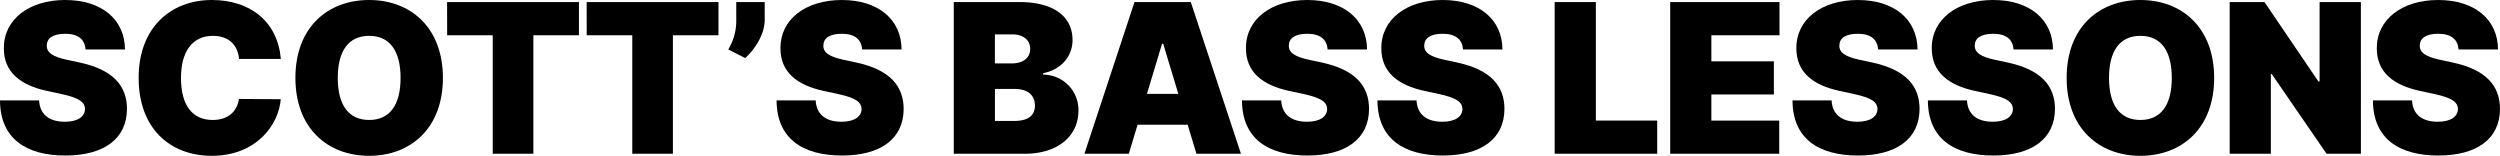
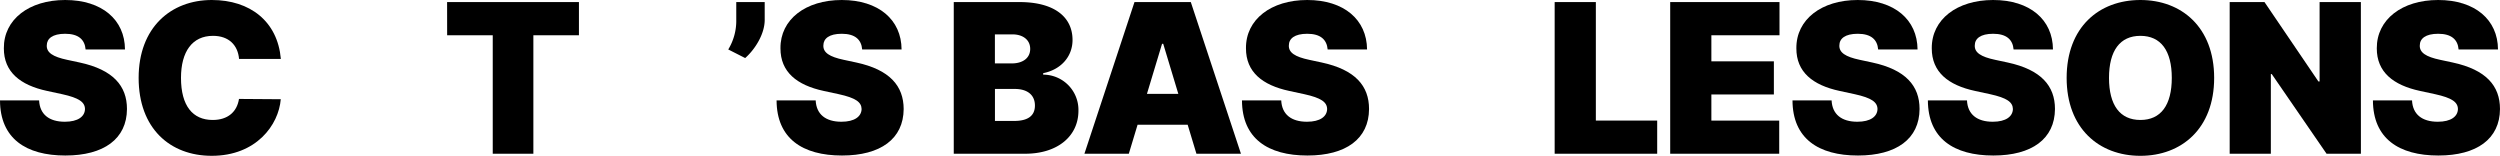
<svg xmlns="http://www.w3.org/2000/svg" id="Layer_2" data-name="Layer 2" width="502.702" height="31.332" viewBox="0 0 502.702 31.332">
  <g id="Layer_1" data-name="Layer 1" transform="translate(0 0)">
    <path id="Path_693" data-name="Path 693" d="M13.1,6.791c-2.562,0-3.676.98-3.694,2.323-.074,1.459,1.223,2.308,4.109,2.918l2.5.536c6.732,1.445,9.516,4.705,9.516,9.35-.028,6.016-4.659,9.354-12.388,9.354C5.213,31.272.028,27.843,0,20.191H7.863C8,22.993,9.868,24.48,13.04,24.48c2.65,0,4.021-1.057,4.049-2.562-.028-1.385-1.191-2.231-4.582-2.978L9.47,18.284C4.067,17.125.761,14.475.775,9.71.73,3.9,5.854,0,13.1,0c7.4,0,12,3.961,12.032,9.946H17.213C17.051,7.965,15.786,6.791,13.1,6.791Z" transform="translate(0 0)" />
    <path id="Path_694" data-name="Path 694" d="M99.3,11.852c-.24-2.77-2.055-4.645-5.241-4.645-4.173,0-6.436,3.172-6.436,8.458,0,5.6,2.34,8.458,6.376,8.458,3.038,0,4.881-1.625,5.287-4.229l8.4.06c-.419,5.181-4.934,11.377-13.879,11.377-8.4,0-14.7-5.526-14.7-15.666S85.605,0,93.824,0c7.683,0,13.223,4.289,13.879,11.852Z" transform="translate(-51.229 0)" />
-     <path id="Path_695" data-name="Path 695" d="M183.371,31.332c-8.339,0-14.831-5.54-14.831-15.666C168.54,5.48,175.046,0,183.371,0,191.649,0,198.2,5.48,198.2,15.666S191.649,31.332,183.371,31.332Zm0-24.124c-4.109,0-6.312,2.978-6.312,8.458s2.2,8.458,6.312,8.458,6.316-2.978,6.316-8.458-2.206-8.458-6.316-8.458Z" transform="translate(-109.14 0)" />
    <path id="Path_696" data-name="Path 696" d="M255.09,1.18H281.6V7.852h-9.163V31.676h-8.169V7.852H255.1Z" transform="translate(-165.187 -0.764)" />
-     <path id="Path_697" data-name="Path 697" d="M334.71,1.18h26.507V7.852h-9.163V31.676h-8.169V7.852h-9.163Z" transform="translate(-216.746 -0.764)" />
    <path id="Path_698" data-name="Path 698" d="M422.837,4.754c0,2.918-2.023,6.016-3.93,7.683l-3.4-1.727a11.08,11.08,0,0,0,1.611-5.956V1.18h5.717Z" transform="translate(-269.069 -0.764)" />
    <path id="Path_699" data-name="Path 699" d="M456.174,6.791c-2.559,0-3.676.98-3.694,2.323-.074,1.459,1.223,2.308,4.113,2.918l2.5.536c6.732,1.445,9.516,4.705,9.533,9.35-.032,6.016-4.663,9.354-12.392,9.354-7.951,0-13.132-3.426-13.164-11.081h7.863c.134,2.8,2.009,4.289,5.181,4.289,2.65,0,4.021-1.057,4.053-2.562-.032-1.385-1.191-2.231-4.582-2.978l-3.038-.656c-5.4-1.16-8.709-3.81-8.695-8.575C443.8,3.9,448.924,0,456.174,0c7.4,0,12,3.961,12.032,9.946h-7.923C460.121,7.965,458.856,6.791,456.174,6.791Z" transform="translate(-286.916 0)" />
    <path id="Path_700" data-name="Path 700" d="M544.16,1.18h13.223c6.971,0,10.661,2.978,10.661,7.627,0,3.362-2.365,5.97-5.9,6.668v.3a7.087,7.087,0,0,1,7.087,7.267c0,5.019-4.092,8.635-10.721,8.635H544.16Zm11.676,12.335c2.174,0,3.694-1.057,3.694-2.918s-1.519-2.922-3.574-2.922h-3.524v5.836Zm.476,11.567c2.784,0,4.169-1.057,4.169-3.094,0-2.146-1.533-3.338-4.049-3.338h-3.99v6.432Z" transform="translate(-352.378 -0.764)" />
    <path id="Path_701" data-name="Path 701" d="M618.71,31.676l10.069-30.5H640.1l10.083,30.5h-8.952l-1.762-5.836H629.4l-1.762,5.836Zm18.884-12.032L634.556,9.575h-.236l-3.038,10.066Z" transform="translate(-400.654 -0.764)" />
    <path id="Path_702" data-name="Path 702" d="M721.728,6.791c-2.562,0-3.679.98-3.694,2.323-.074,1.459,1.219,2.308,4.109,2.918l2.5.536c6.732,1.445,9.516,4.705,9.516,9.35-.028,6.016-4.659,9.354-12.388,9.354-7.955,0-13.135-3.426-13.164-11.081H716.5c.134,2.8,2.009,4.289,5.181,4.289,2.65,0,4.021-1.057,4.049-2.562-.028-1.385-1.191-2.231-4.582-2.978l-3.038-.656c-5.406-1.16-8.712-3.81-8.7-8.575C709.354,3.9,714.475,0,721.728,0c7.4,0,11.983,3.961,12.032,9.946h-7.923C725.664,7.965,724.406,6.791,721.728,6.791Z" transform="translate(-458.87 0)" />
-     <path id="Path_703" data-name="Path 703" d="M799,6.791c-2.559,0-3.676.98-3.694,2.323-.074,1.459,1.223,2.308,4.113,2.918l2.5.536c6.732,1.445,9.516,4.705,9.516,9.35-.032,6.016-4.663,9.354-12.392,9.354-7.933,0-13.111-3.429-13.146-11.081h7.863c.134,2.8,2.009,4.289,5.181,4.289,2.65,0,4.021-1.057,4.053-2.562-.032-1.385-1.191-2.231-4.582-2.978l-3.038-.656c-5.4-1.16-8.709-3.81-8.695-8.575C786.64,3.9,791.754,0,799,0c7.4,0,12,3.961,12.032,9.946h-7.923C802.951,7.965,801.686,6.791,799,6.791Z" transform="translate(-508.92 0)" />
    <path id="Path_704" data-name="Path 704" d="M887,1.18h8.282V25.008h12.335v6.668H887Z" transform="translate(-574.388 -0.764)" />
    <path id="Path_705" data-name="Path 705" d="M952.92,1.18H974.9V7.852H961.2V13.1h12.568v6.665H961.2v5.244h13.643v6.668H952.92Z" transform="translate(-617.076 -0.764)" />
    <path id="Path_706" data-name="Path 706" d="M1035.818,6.791c-2.562,0-3.679.98-3.693,2.323-.074,1.459,1.223,2.308,4.109,2.918l2.5.536c6.732,1.445,9.516,4.705,9.516,9.35-.028,6.016-4.659,9.354-12.388,9.354-7.951,0-13.135-3.426-13.163-11.081h7.863c.134,2.8,2.009,4.289,5.181,4.289,2.65,0,4.021-1.057,4.049-2.562-.028-1.385-1.191-2.231-4.582-2.978l-3.038-.656c-5.406-1.16-8.712-3.81-8.695-8.575C1023.433,3.9,1028.554,0,1035.814,0c7.4,0,11.983,3.961,12.032,9.946h-7.923C1039.765,7.965,1038.5,6.791,1035.818,6.791Z" transform="translate(-662.263 0)" />
    <path id="Path_707" data-name="Path 707" d="M1113.068,6.791c-2.559,0-3.676.98-3.69,2.323-.074,1.459,1.219,2.308,4.109,2.918l2.5.536c6.728,1.445,9.516,4.705,9.516,9.35-.032,6.016-4.663,9.354-12.392,9.354-7.951,0-13.132-3.426-13.164-11.081h7.863c.134,2.8,2.012,4.289,5.184,4.289,2.65,0,4.018-1.057,4.05-2.562-.032-1.385-1.191-2.231-4.582-2.978l-3.034-.656c-5.406-1.16-8.712-3.81-8.7-8.575C1100.687,3.9,1105.811,0,1113.068,0c7.4,0,12,3.961,12.032,9.946h-7.919C1117.015,7.965,1115.75,6.791,1113.068,6.791Z" transform="translate(-712.287 0)" />
    <path id="Path_708" data-name="Path 708" d="M1193.941,31.332c-8.339,0-14.831-5.54-14.831-15.666C1179.11,5.48,1185.6,0,1193.941,0c8.279,0,14.831,5.48,14.831,15.666S1202.219,31.332,1193.941,31.332Zm0-24.124c-4.109,0-6.312,2.978-6.312,8.458s2.2,8.458,6.312,8.458,6.312-2.978,6.312-8.458-2.2-8.458-6.312-8.458Z" transform="translate(-763.548 0)" />
    <path id="Path_709" data-name="Path 709" d="M1298.517,31.676h-6.908l-11.021-16.022h-.18V31.676h-8.279V1.18h7l10.841,15.965h.24V1.18h8.3Z" transform="translate(-823.784 -0.764)" />
    <path id="Path_710" data-name="Path 710" d="M1366.978,6.791c-2.562,0-3.679.98-3.693,2.323-.074,1.459,1.223,2.308,4.109,2.918l2.5.536c6.732,1.445,9.516,4.705,9.516,9.35-.028,6.016-4.659,9.354-12.388,9.354-7.951,0-13.135-3.426-13.163-11.081h7.863c.134,2.8,2.009,4.289,5.181,4.289,2.65,0,4.021-1.057,4.049-2.562-.028-1.385-1.191-2.231-4.582-2.978l-3.038-.656c-5.406-1.16-8.712-3.81-8.695-8.575C1354.614,3.9,1359.725,0,1366.978,0c7.4,0,12,3.961,12.032,9.946h-7.923C1370.925,7.965,1369.66,6.791,1366.978,6.791Z" transform="translate(-876.71 0)" />
  </g>
</svg>